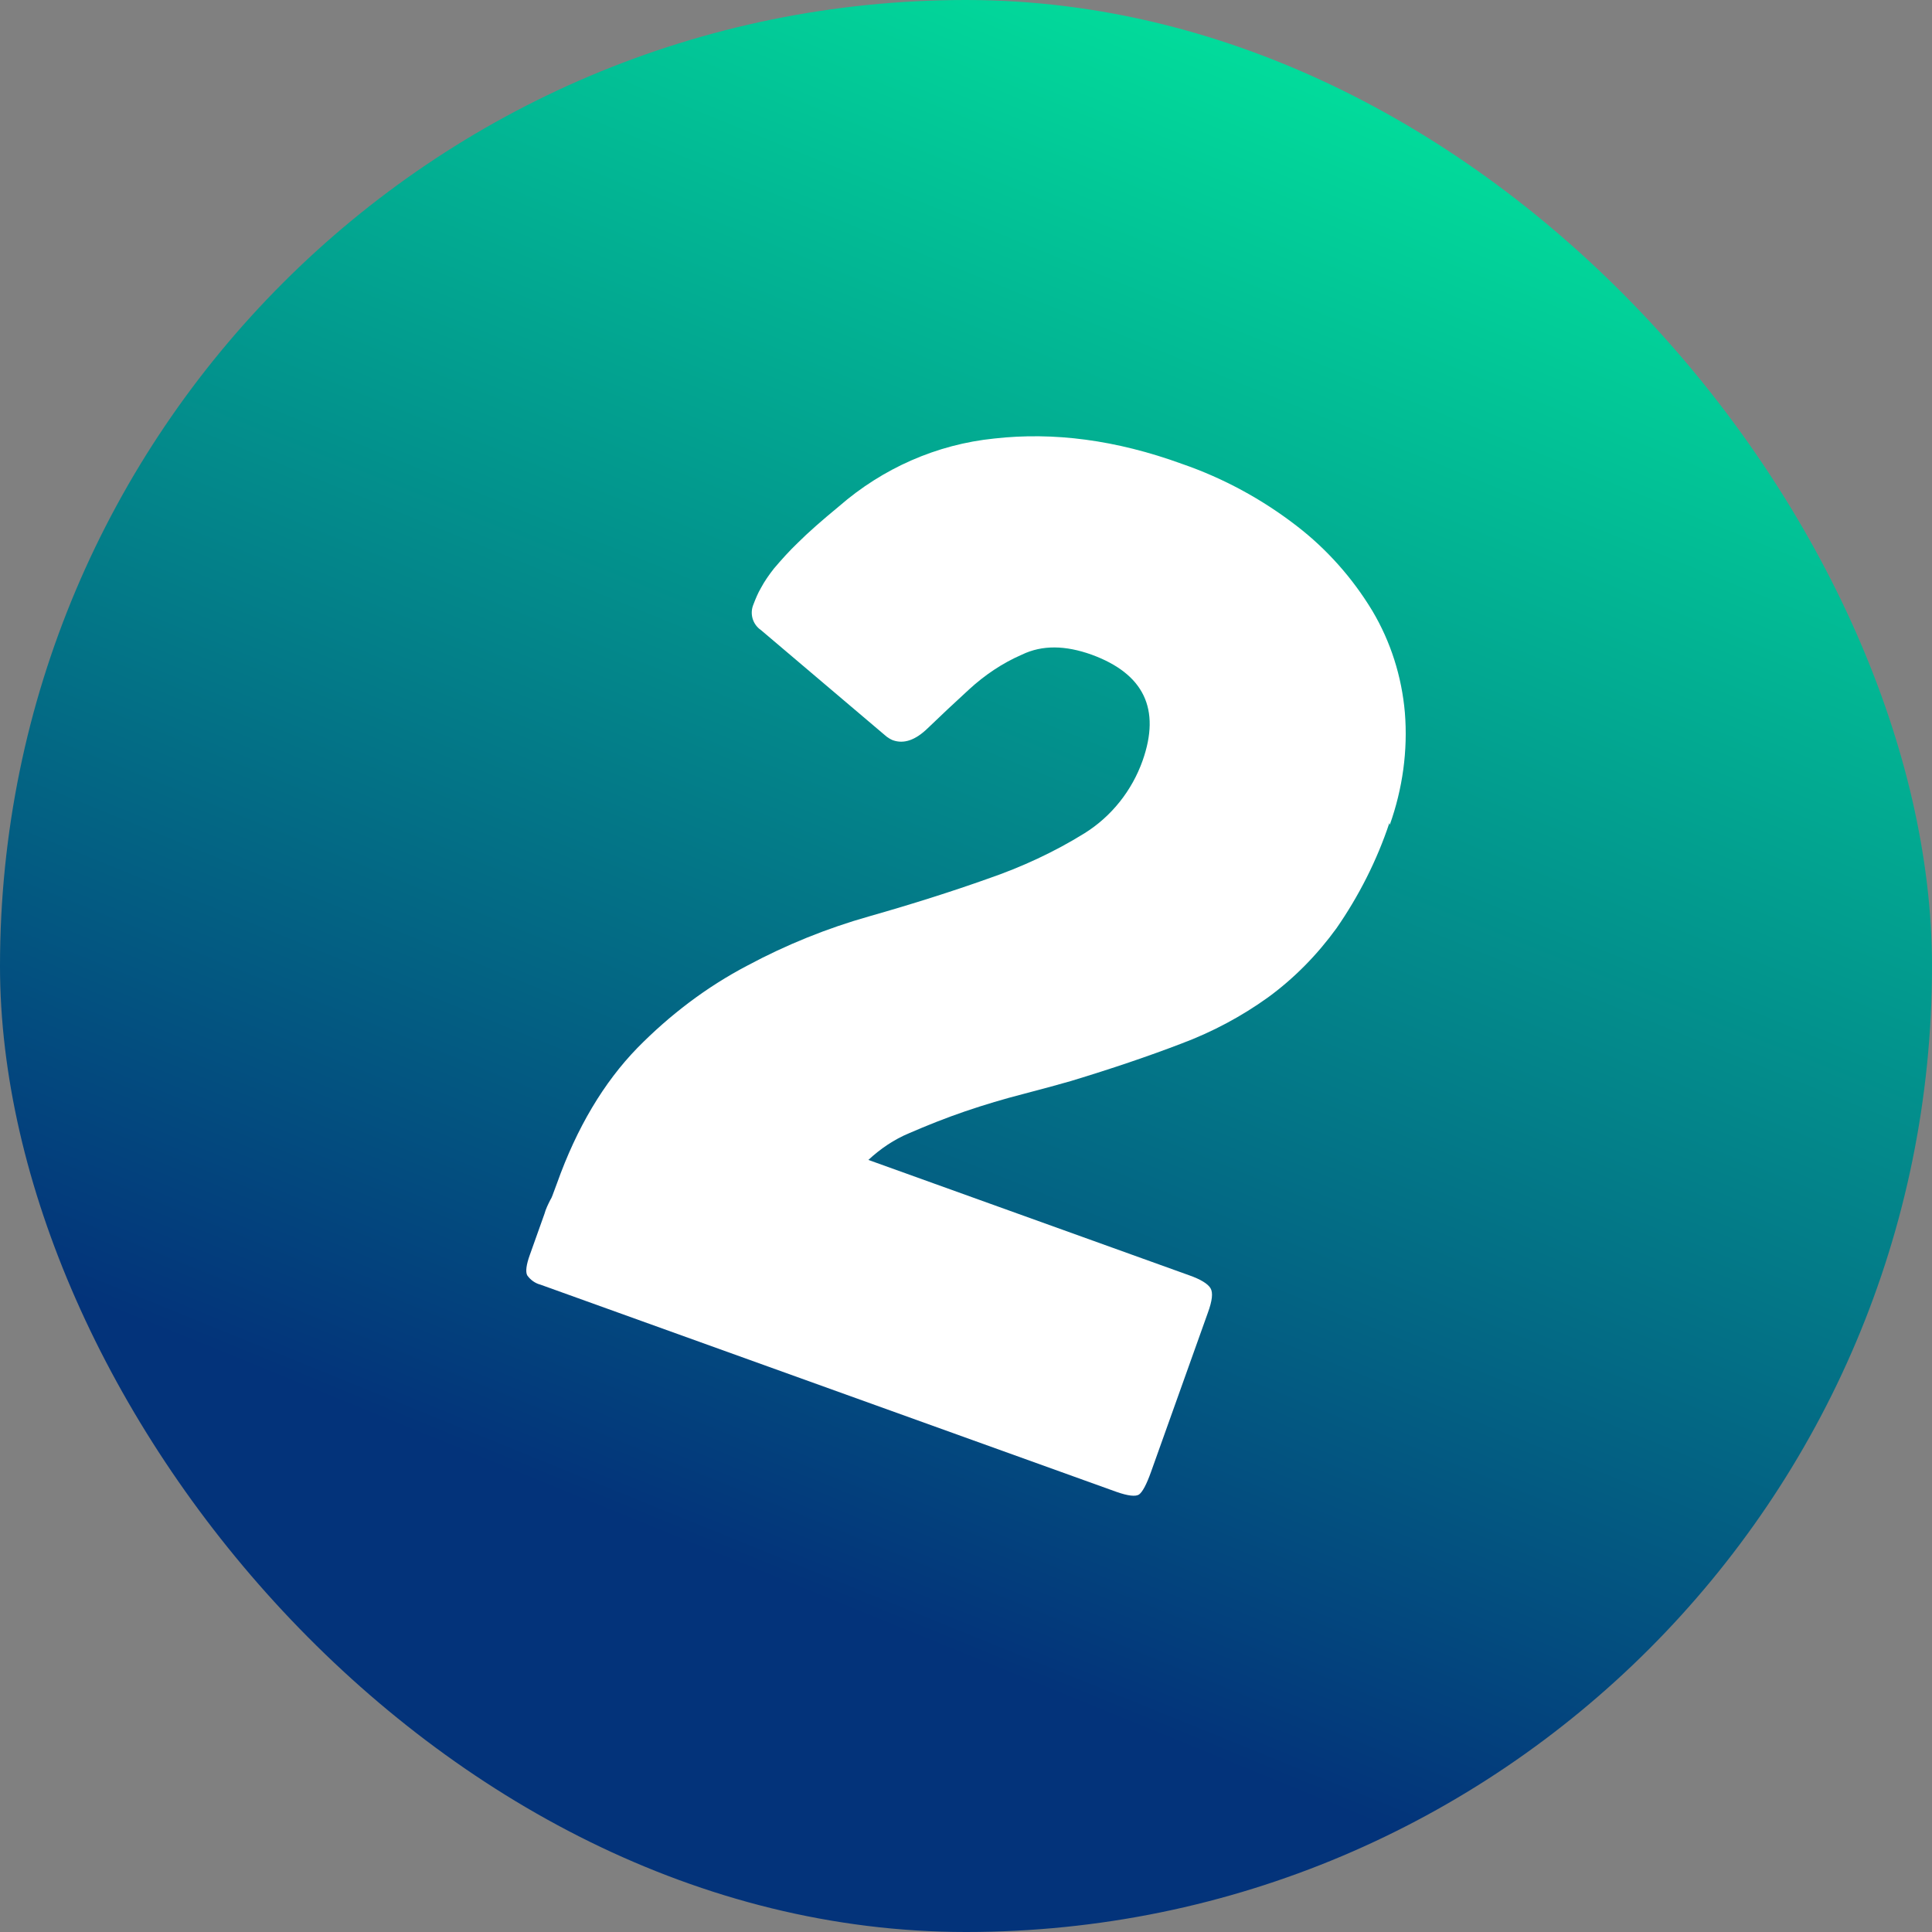
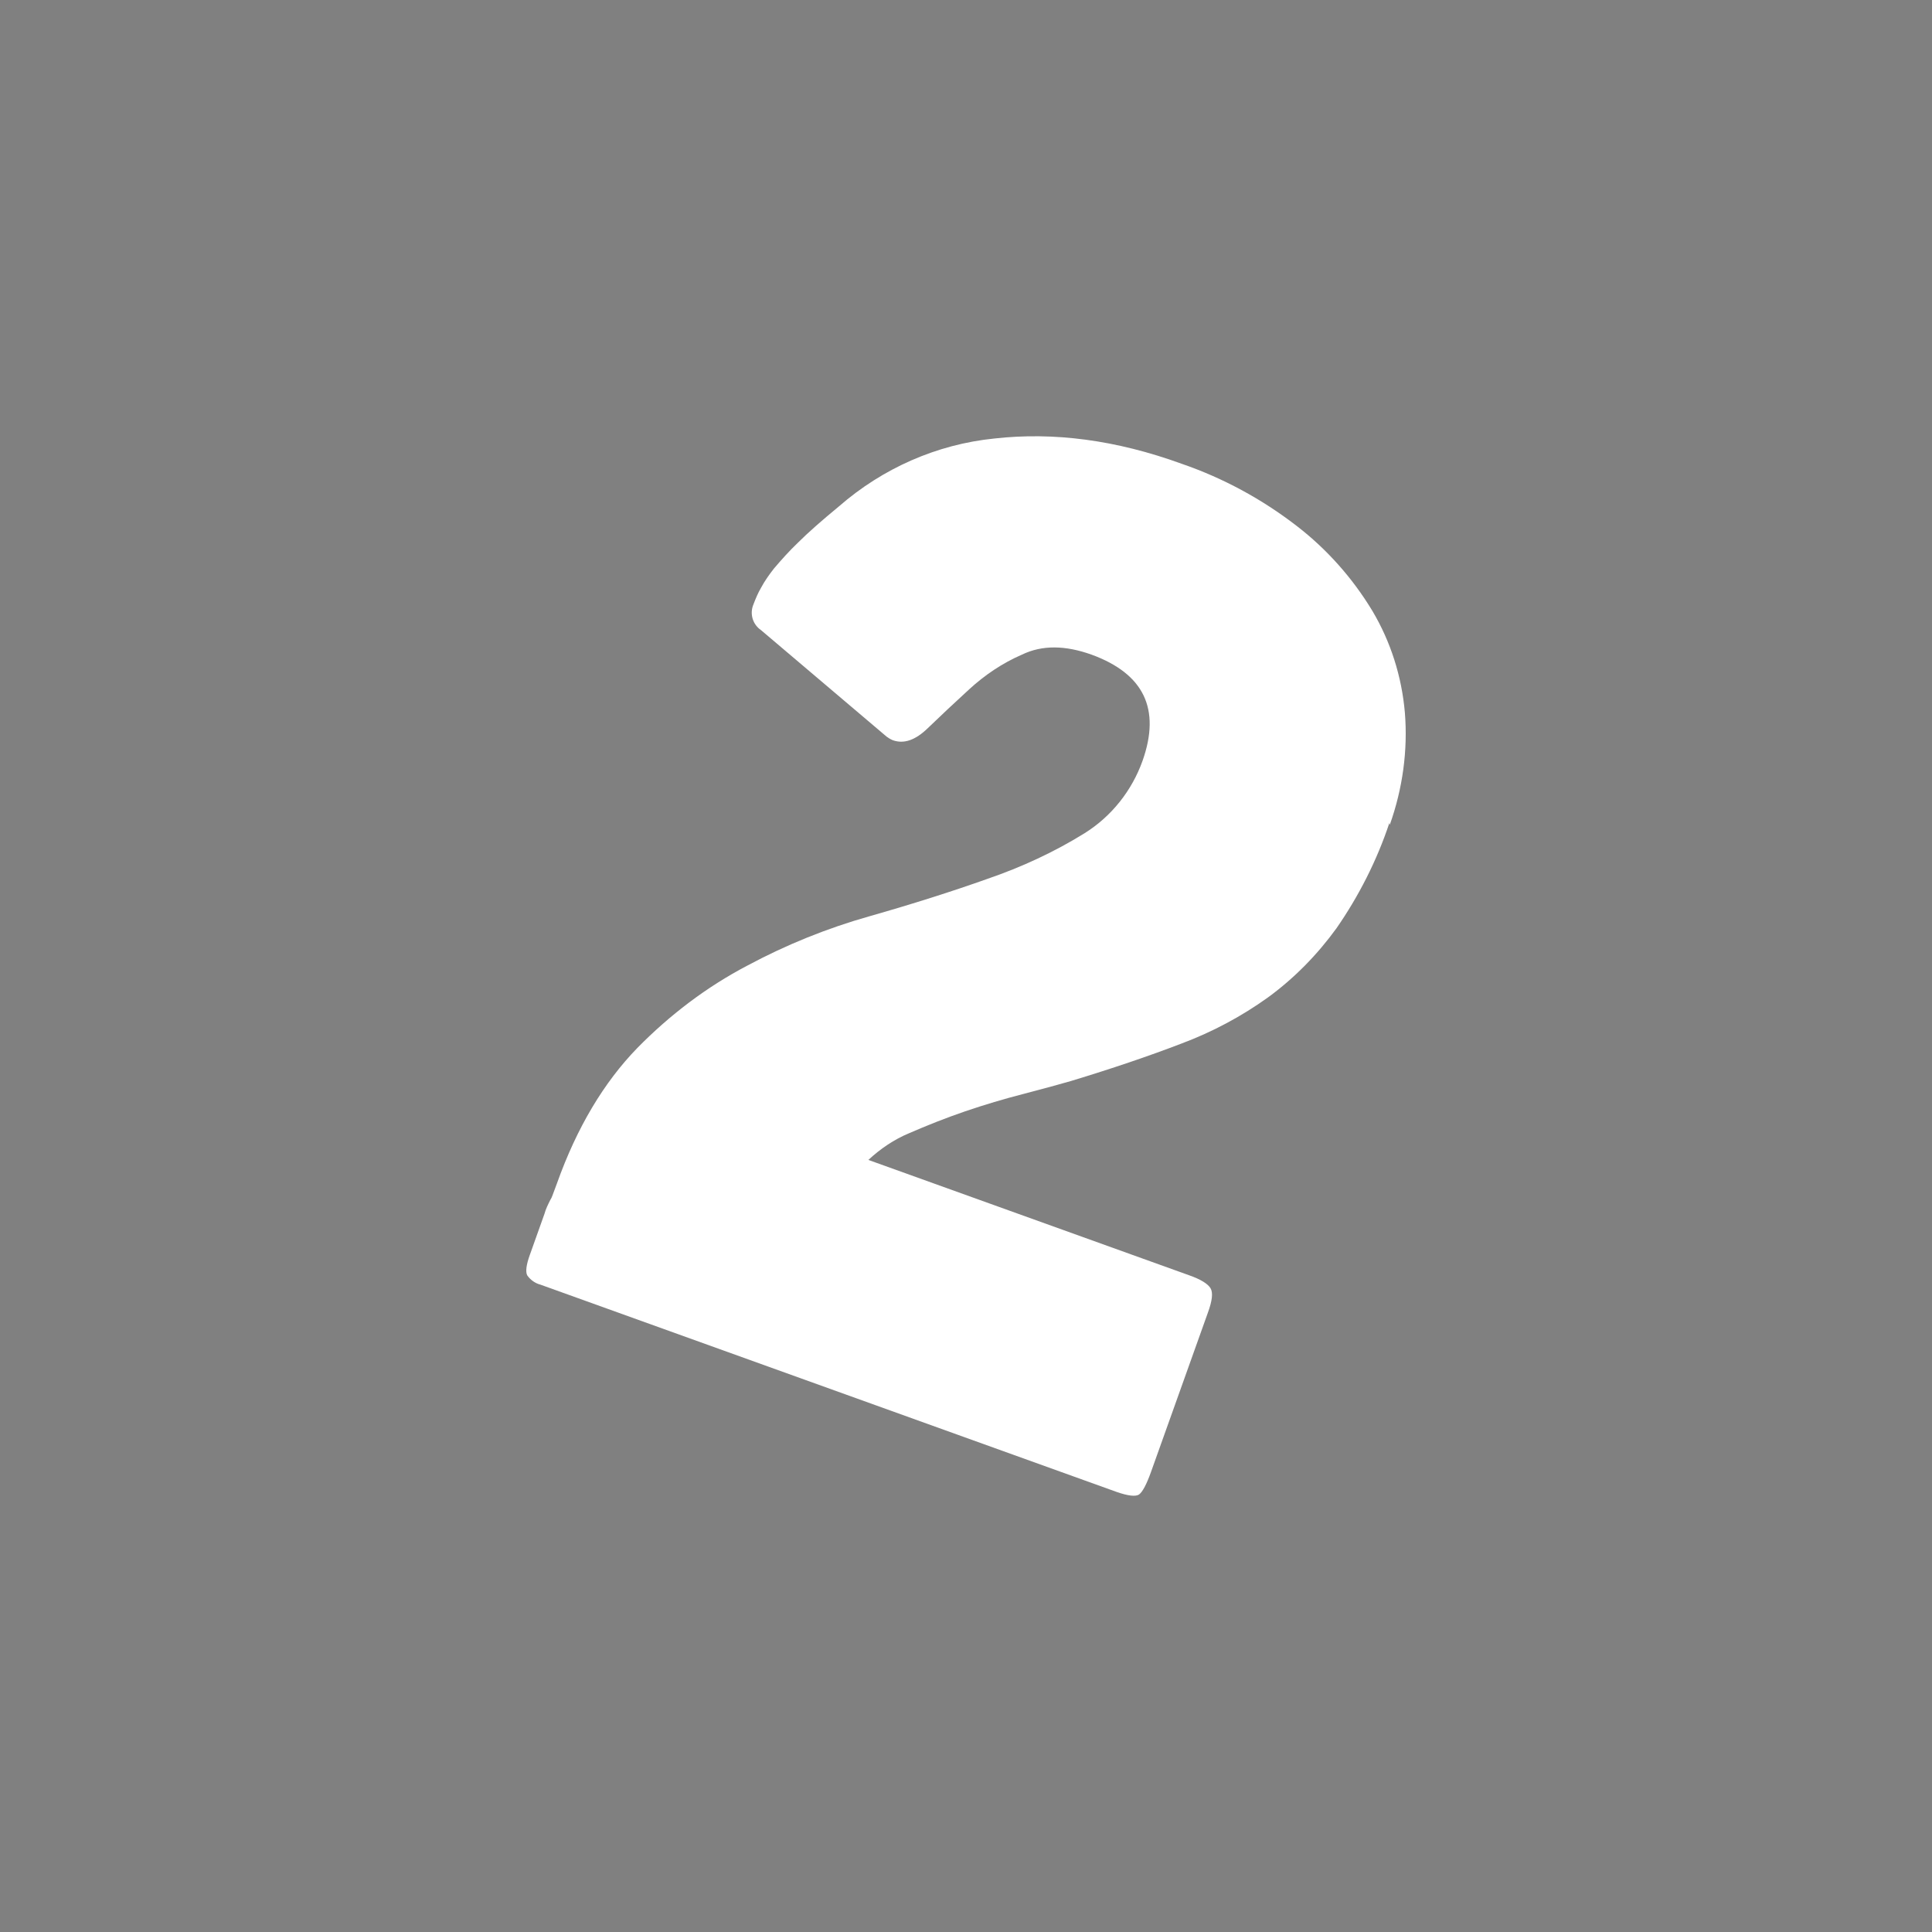
<svg xmlns="http://www.w3.org/2000/svg" width="32" height="32" viewBox="0 0 32 32" fill="none">
  <rect x="0" y="0" width="32" height="32" fill="#808080" stroke="none" />
-   <rect width="32" height="32" rx="16" fill="url(#paint0_linear_1028_137)" />
  <path d="M23.012 13.632C22.806 14.252 22.505 14.843 22.137 15.374C21.821 15.81 21.439 16.201 21.005 16.518C20.564 16.835 20.079 17.094 19.565 17.286C19.028 17.492 18.418 17.699 17.735 17.906C17.529 17.965 17.264 18.038 16.948 18.12C16.632 18.201 16.309 18.297 15.986 18.407C15.662 18.518 15.346 18.644 15.059 18.769C14.81 18.872 14.582 19.027 14.383 19.212L19.697 21.123C19.888 21.19 20.006 21.264 20.05 21.337C20.094 21.411 20.079 21.544 20.006 21.743L19.065 24.378C18.991 24.585 18.925 24.71 18.866 24.754C18.808 24.791 18.683 24.777 18.492 24.71L8.952 21.278C8.864 21.256 8.783 21.197 8.732 21.123C8.702 21.064 8.717 20.946 8.776 20.784L9.018 20.105C9.04 20.024 9.077 19.95 9.114 19.876C9.128 19.854 9.143 19.825 9.15 19.802L9.224 19.603C9.555 18.673 10.003 17.928 10.554 17.36C11.091 16.813 11.701 16.348 12.377 15.994C13.024 15.647 13.7 15.374 14.405 15.175C15.104 14.976 15.758 14.769 16.36 14.555C16.919 14.363 17.463 14.112 17.962 13.802C18.411 13.522 18.749 13.094 18.925 12.599C19.227 11.743 18.947 11.16 18.08 10.843C17.646 10.688 17.264 10.68 16.926 10.843C16.603 10.983 16.309 11.182 16.052 11.418C15.802 11.647 15.574 11.861 15.368 12.06C15.162 12.26 14.971 12.326 14.787 12.26C14.751 12.245 14.714 12.223 14.685 12.201L12.605 10.437C12.465 10.341 12.414 10.164 12.48 10.009C12.517 9.913 12.553 9.824 12.605 9.736C12.664 9.625 12.737 9.522 12.818 9.418C12.943 9.271 13.075 9.123 13.215 8.99C13.384 8.821 13.612 8.621 13.898 8.385C14.618 7.758 15.515 7.359 16.471 7.263C17.448 7.153 18.484 7.285 19.579 7.684C20.263 7.92 20.902 8.267 21.476 8.71C21.975 9.094 22.402 9.573 22.732 10.12C23.034 10.629 23.217 11.204 23.269 11.802C23.32 12.43 23.232 13.064 23.019 13.662L23.012 13.632Z" fill="white" />
  <defs>
    <linearGradient id="paint0_linear_1028_137" x1="25.176" y1="-2.96844e-06" x2="14.28" y2="26.781" gradientUnits="userSpaceOnUse">
      <stop stop-color="#02EB9E" />
      <stop offset="1" stop-color="#03337A" />
    </linearGradient>
  </defs>
</svg>